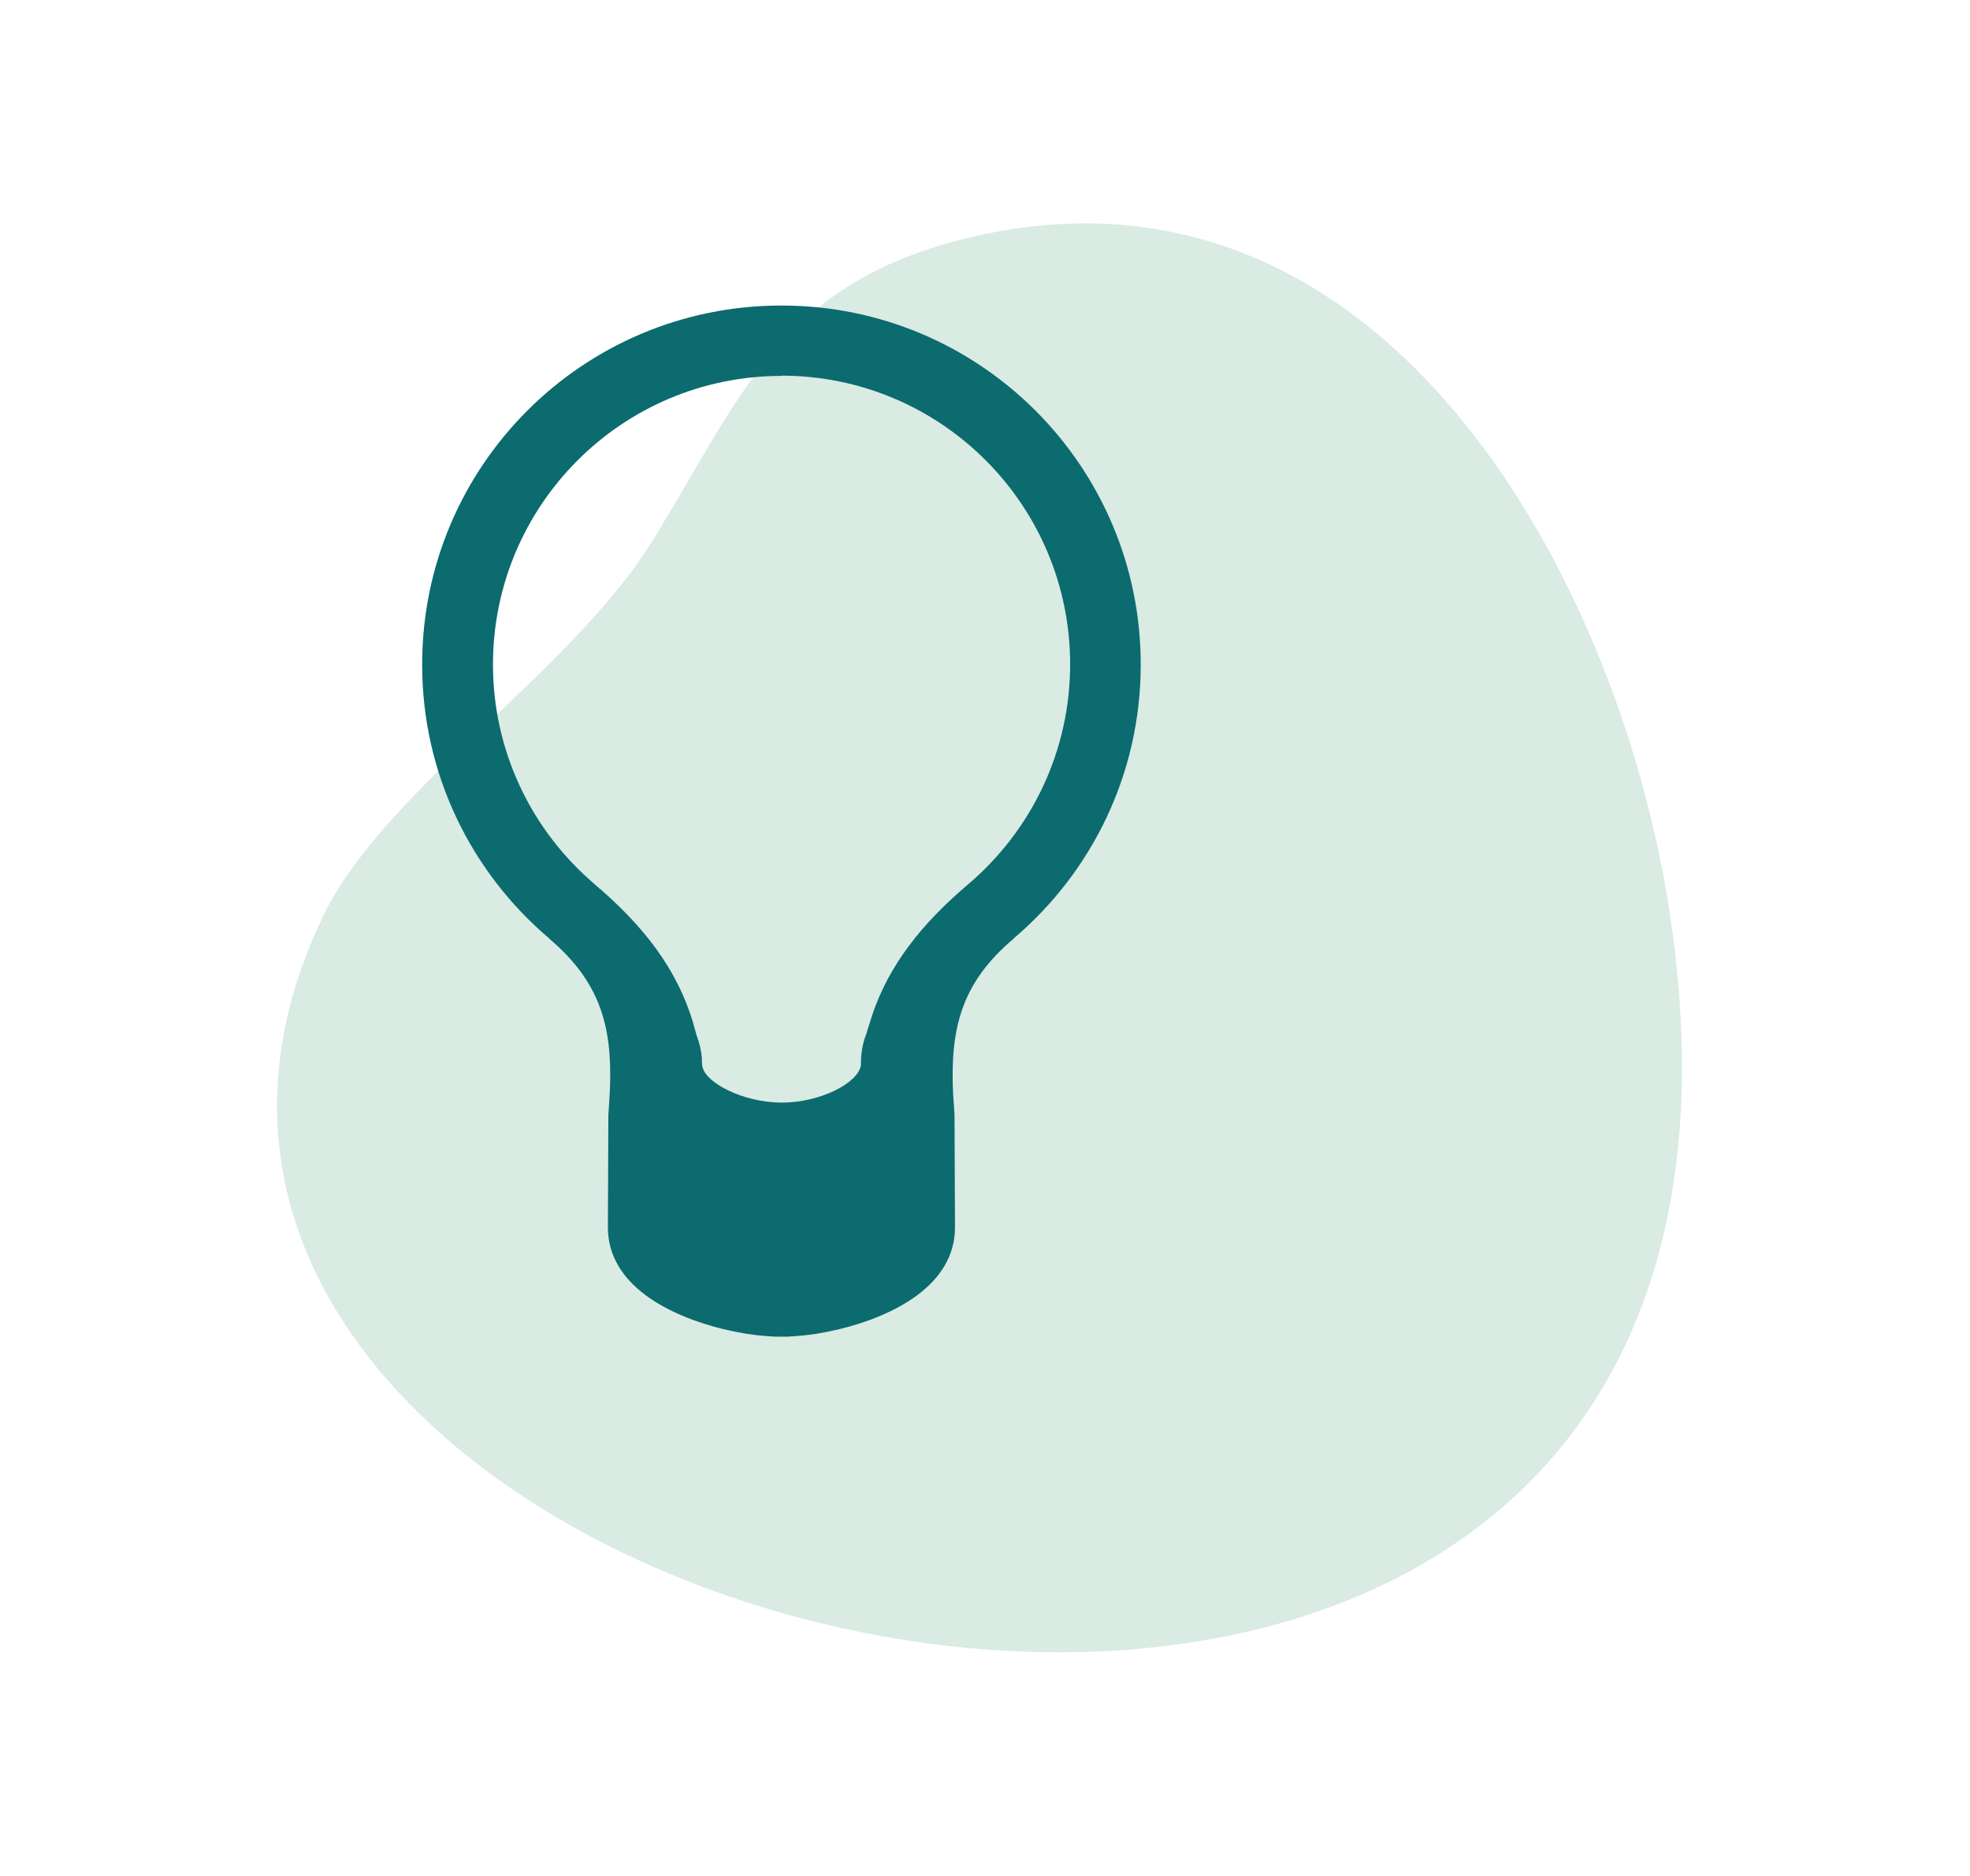
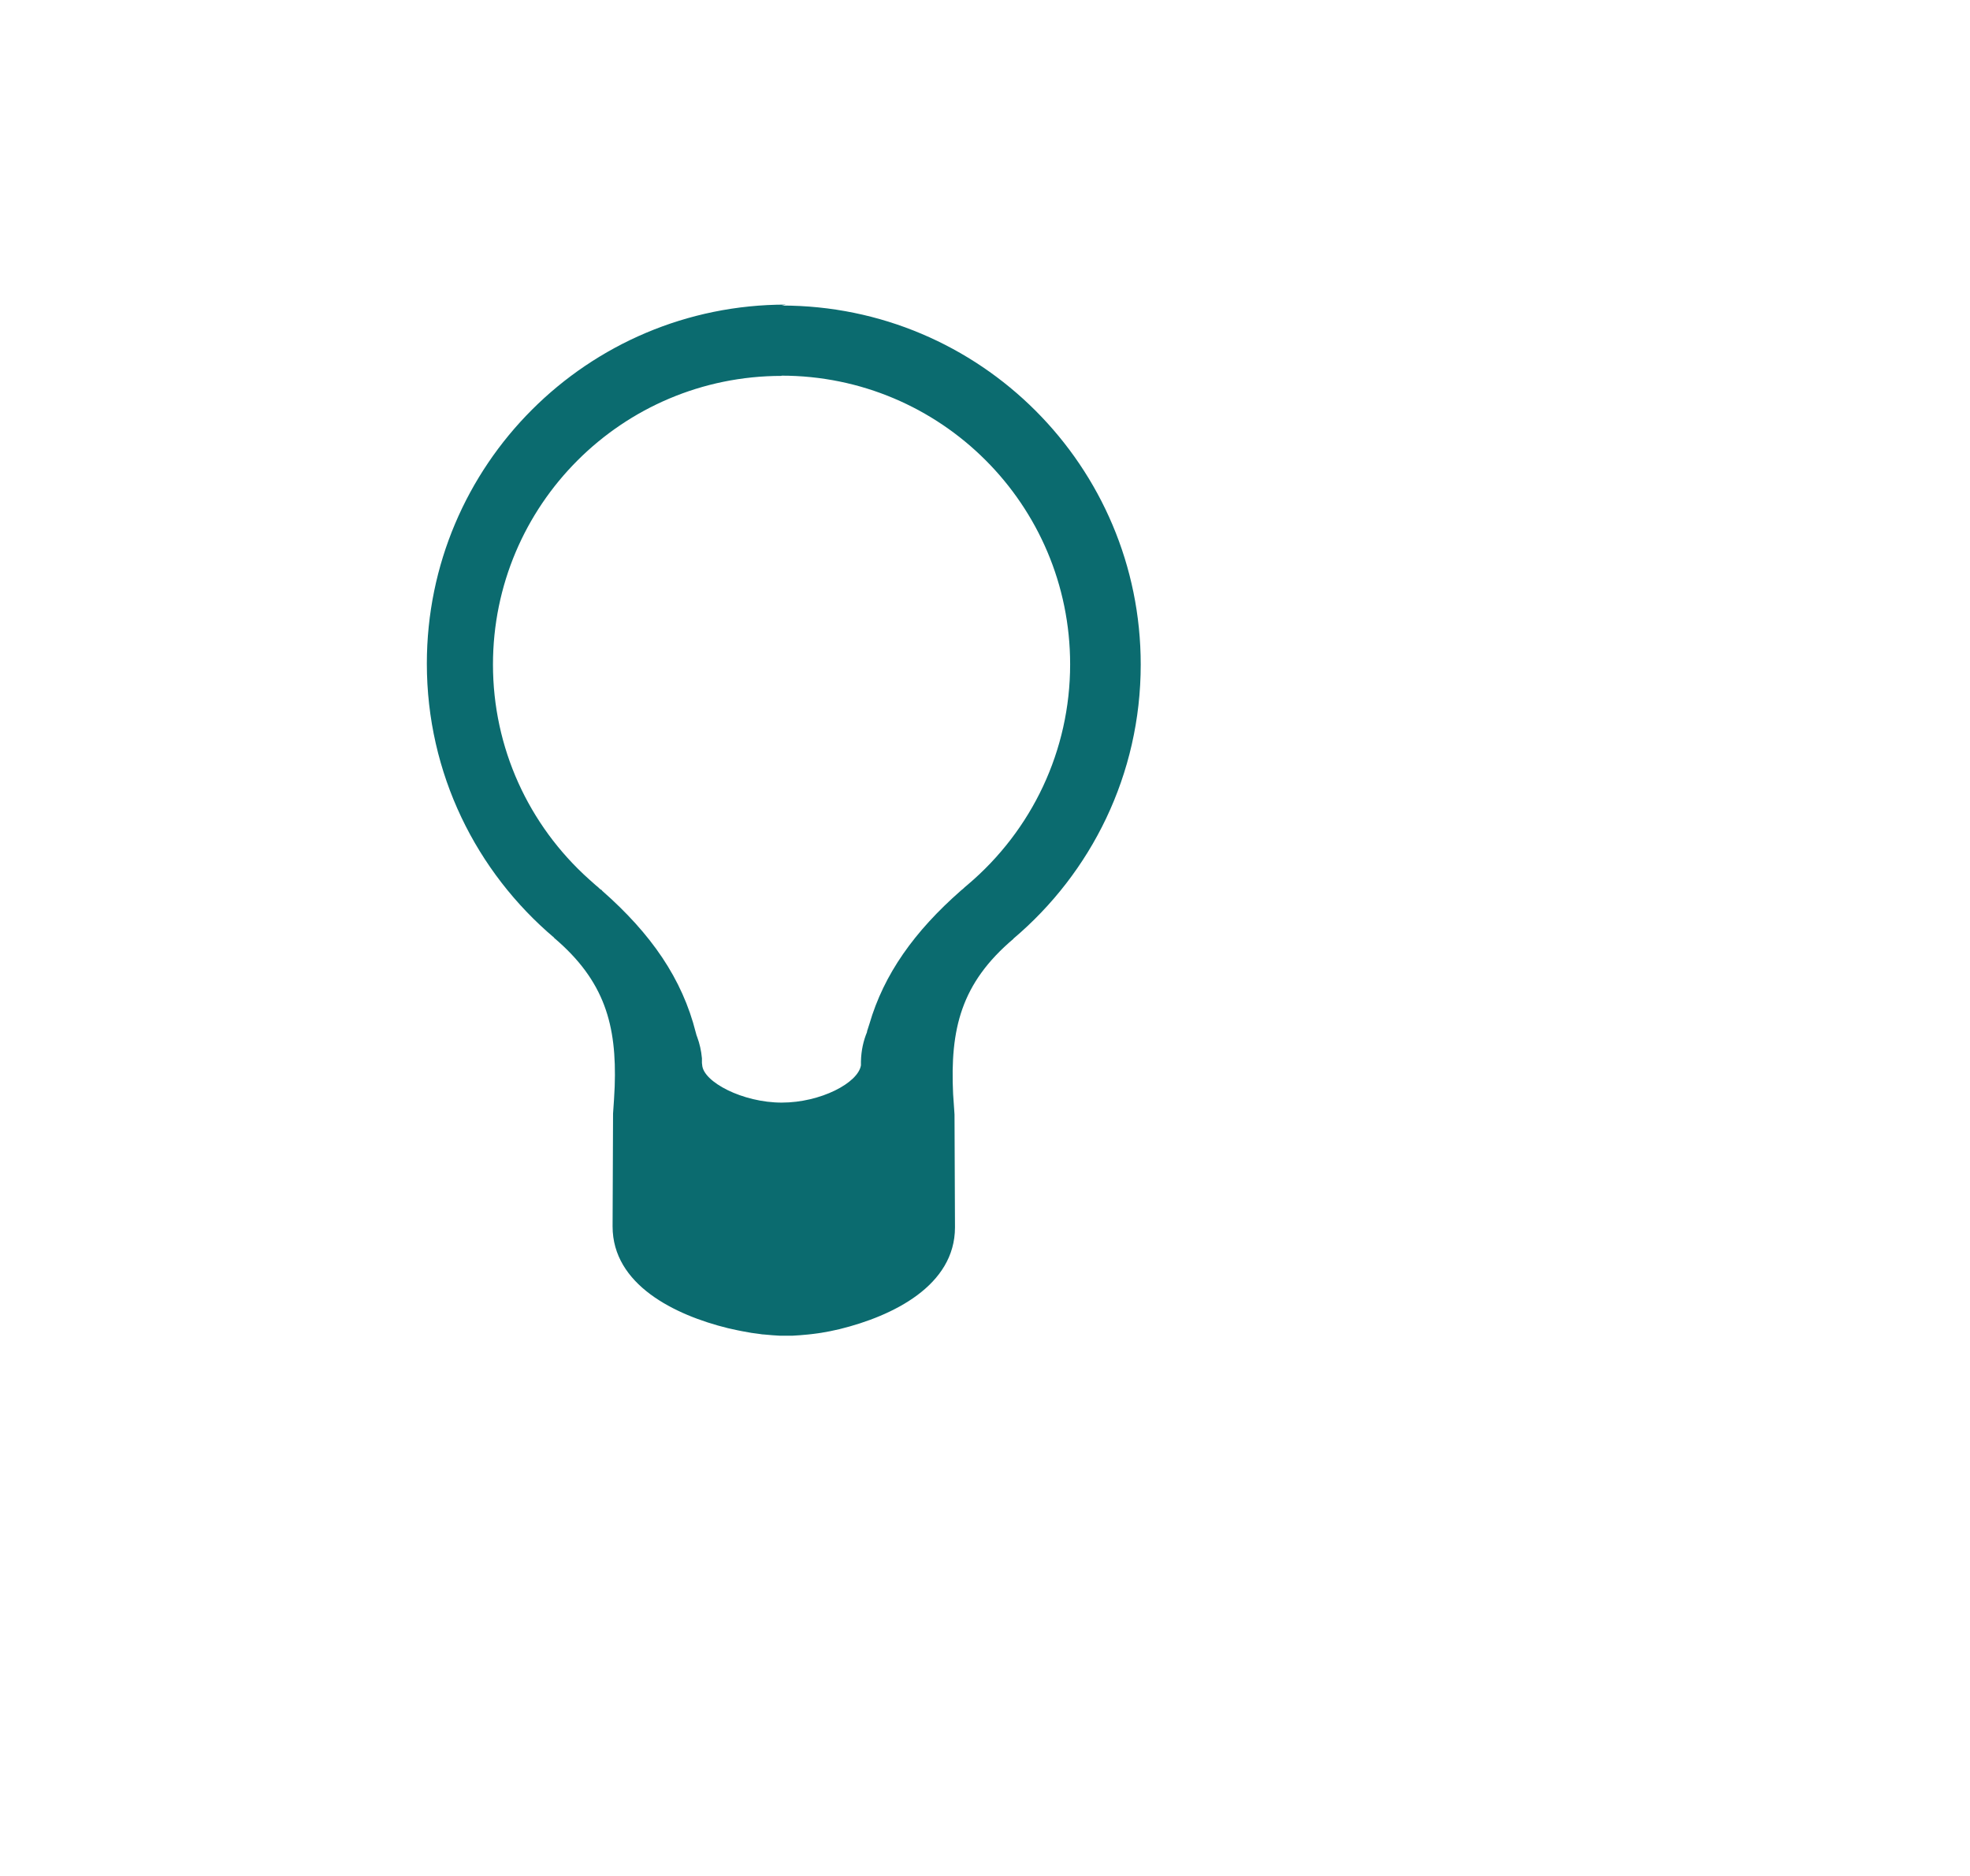
<svg xmlns="http://www.w3.org/2000/svg" id="Laag_1" data-name="Laag 1" viewBox="0 0 84 80">
  <defs>
    <style>
      .cls-1 {
        fill: #0b6b6f;
        fill-rule: evenodd;
      }

      .cls-1, .cls-2 {
        stroke-width: 0px;
      }

      .cls-2 {
        fill: #d9ebe3;
      }
    </style>
  </defs>
-   <path class="cls-2" d="M13.72,39.19c-15.16,32.05,65.29,50.5,57.46-.36-2.25-14.59-12.53-33.19-30.28-28.59-7.68,1.99-9.32,6.71-13.04,12.76-3.51,5.72-11.54,10.69-14.14,16.18Z" />
-   <path class="cls-1" d="M33.33,13.03c8.46,0,15.31,6.86,15.31,15.31,0,4.69-2.11,8.88-5.43,11.69h.01c-2.25,1.9-2.71,3.86-2.58,6.62l.04.58c0,.1.02.2.02.3l.02,4.81c0,2.48-2.64,3.78-4.92,4.34l-.41.09c-.07.01-.13.03-.2.04l-.39.07-.37.05c-.06,0-.12.02-.18.02l-.34.03-.31.02h-.28s-.28,0-.28,0l-.31-.02-.34-.03c-.06,0-.12-.01-.18-.02l-.37-.05-.39-.07c-.07-.01-.13-.03-.2-.04l-.41-.09c-2.28-.56-4.92-1.86-4.92-4.34l.02-4.81.04-.59.03-.57c.09-2.61-.42-4.5-2.59-6.34h.01c-3.32-2.81-5.43-7-5.43-11.69,0-8.46,6.85-15.31,15.31-15.31ZM33.33,16.03c-6.8,0-12.31,5.51-12.31,12.31,0,3.54,1.51,6.84,4.1,9.16l.27.24s.09.08.13.11l.04.04.06.05h.02s.04.05.04.05c2.08,1.83,3.41,3.74,3.99,6.05l.03.11.03.08c.1.27.17.57.2.9v.2s.01.08.01.08c.04.73,1.73,1.61,3.39,1.61s3.26-.84,3.38-1.59v-.08s0-.08,0-.08c.01-.48.11-.9.26-1.26v-.03s.1-.31.1-.31c.62-2.13,1.92-3.95,3.9-5.69l.12-.1.04-.04.13-.11c2.75-2.33,4.37-5.73,4.37-9.4,0-6.8-5.51-12.31-12.31-12.31Z" />
+   <path class="cls-1" d="M33.33,13.03c8.46,0,15.31,6.86,15.31,15.31,0,4.69-2.11,8.88-5.43,11.69h.01c-2.25,1.9-2.71,3.86-2.58,6.62l.04.58c0,.1.02.2.02.3l.02,4.81c0,2.48-2.64,3.78-4.92,4.34l-.41.09l-.39.07-.37.05c-.06,0-.12.02-.18.02l-.34.03-.31.02h-.28s-.28,0-.28,0l-.31-.02-.34-.03c-.06,0-.12-.01-.18-.02l-.37-.05-.39-.07c-.07-.01-.13-.03-.2-.04l-.41-.09c-2.28-.56-4.92-1.86-4.92-4.34l.02-4.81.04-.59.03-.57c.09-2.61-.42-4.5-2.59-6.34h.01c-3.32-2.81-5.43-7-5.43-11.69,0-8.46,6.85-15.31,15.31-15.31ZM33.33,16.03c-6.8,0-12.31,5.51-12.31,12.31,0,3.54,1.51,6.84,4.1,9.16l.27.24s.09.08.13.11l.04.04.06.05h.02s.04.05.04.05c2.08,1.83,3.41,3.74,3.99,6.05l.03.11.03.08c.1.27.17.57.2.9v.2s.01.08.01.08c.04.73,1.73,1.61,3.39,1.61s3.26-.84,3.38-1.59v-.08s0-.08,0-.08c.01-.48.11-.9.26-1.26v-.03s.1-.31.1-.31c.62-2.13,1.92-3.95,3.9-5.69l.12-.1.04-.04.13-.11c2.75-2.33,4.37-5.73,4.37-9.4,0-6.8-5.51-12.31-12.31-12.31Z" />
</svg>